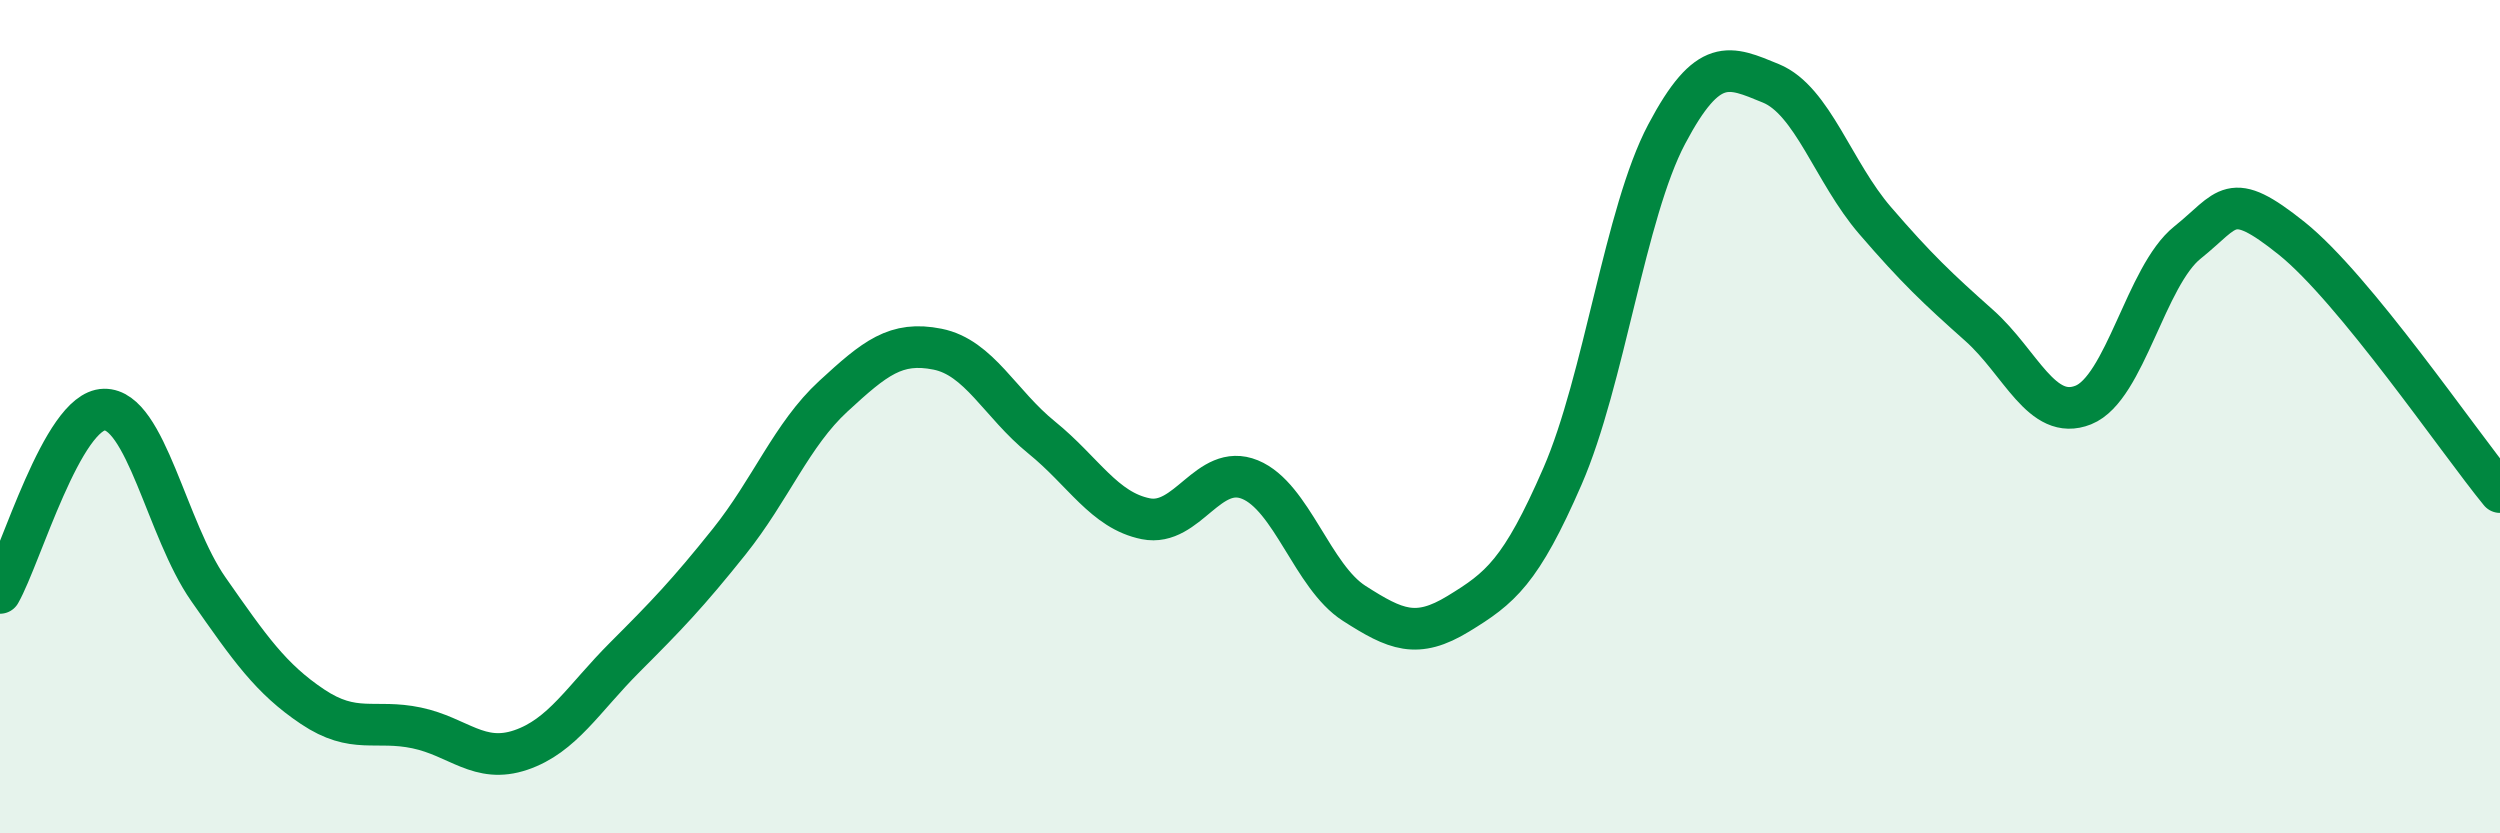
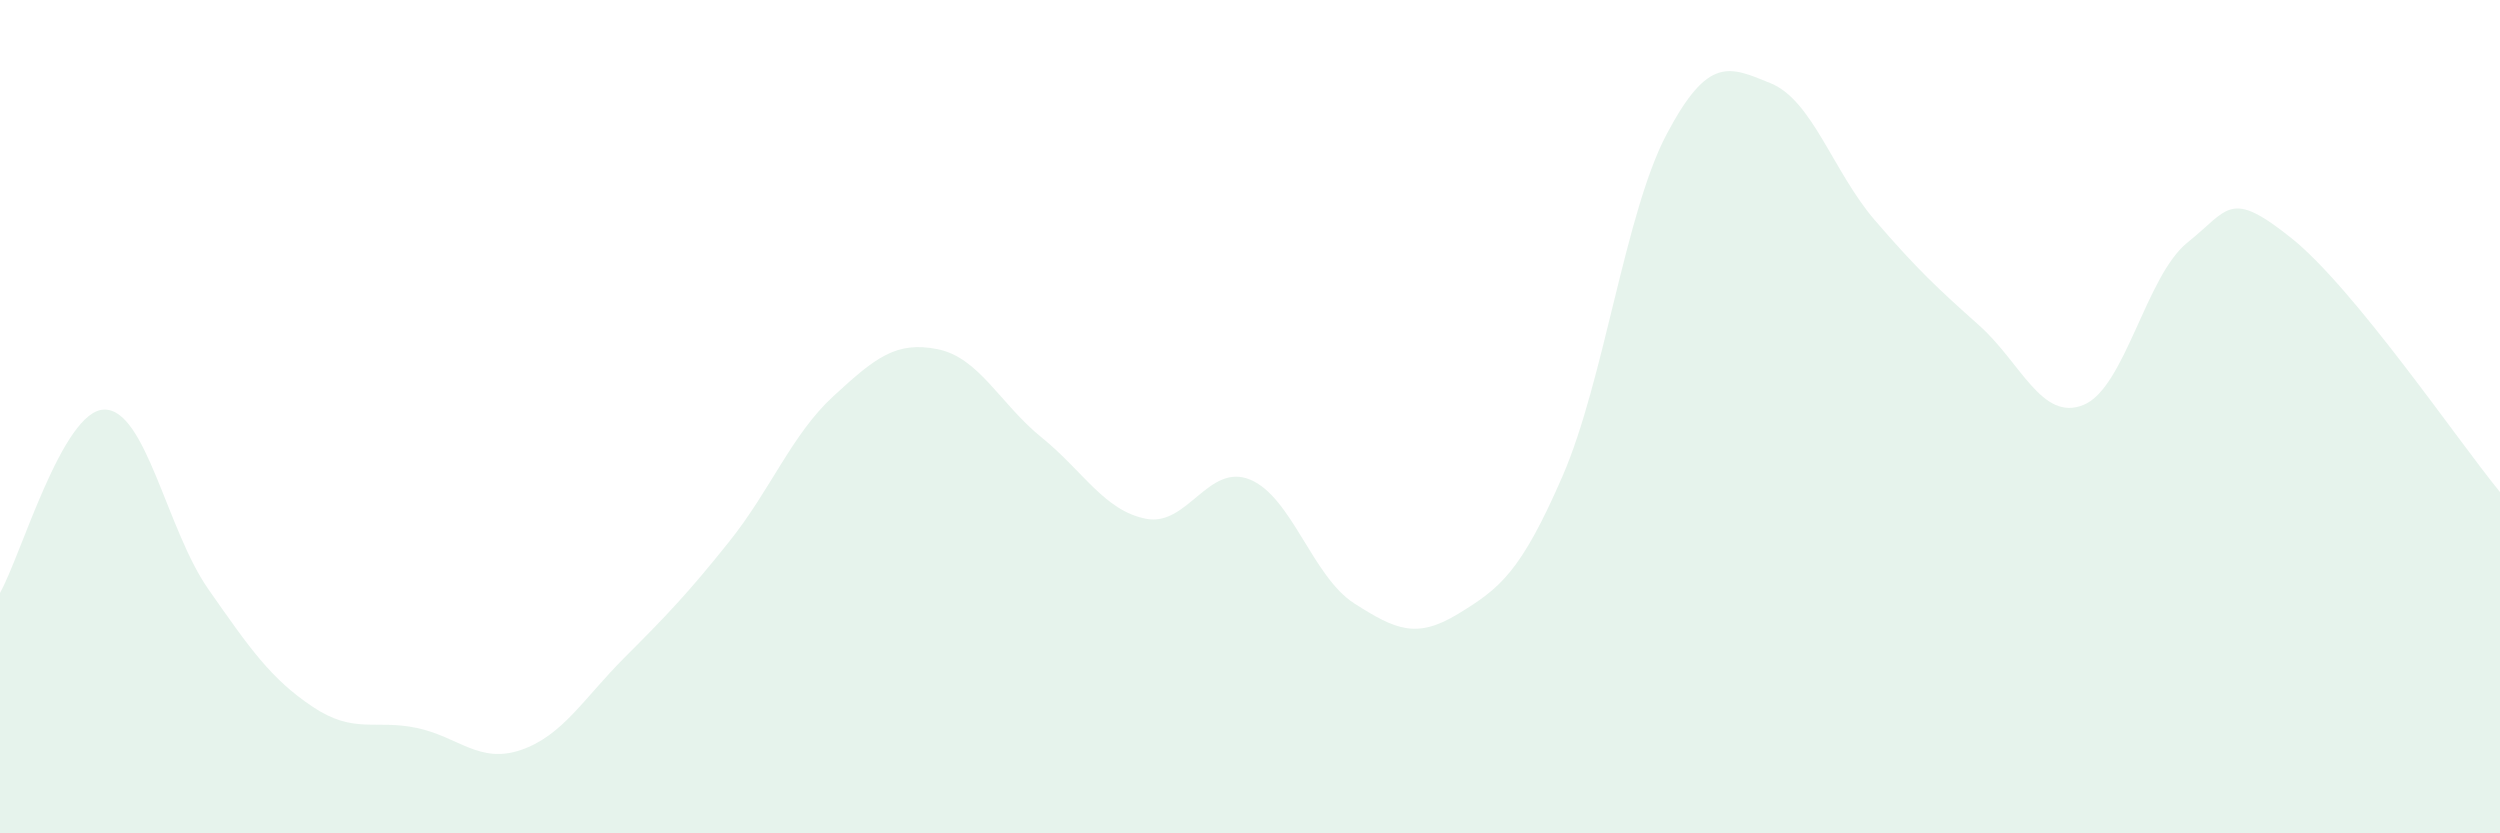
<svg xmlns="http://www.w3.org/2000/svg" width="60" height="20" viewBox="0 0 60 20">
  <path d="M 0,14.23 C 0.5,13.35 1.5,9.85 2.5,9.83 C 3.5,9.81 4,12.71 5,14.14 C 6,15.57 6.5,16.29 7.5,16.96 C 8.5,17.63 9,17.26 10,17.47 C 11,17.68 11.5,18.34 12.5,18 C 13.5,17.66 14,16.77 15,15.77 C 16,14.77 16.5,14.25 17.5,13 C 18.5,11.75 19,10.43 20,9.51 C 21,8.59 21.5,8.18 22.5,8.38 C 23.5,8.58 24,9.69 25,10.5 C 26,11.31 26.5,12.25 27.5,12.45 C 28.5,12.65 29,11.1 30,11.51 C 31,11.92 31.5,13.84 32.5,14.48 C 33.5,15.12 34,15.34 35,14.73 C 36,14.12 36.5,13.73 37.5,11.43 C 38.5,9.13 39,5.11 40,3.22 C 41,1.33 41.5,1.59 42.5,2 C 43.5,2.41 44,4.13 45,5.29 C 46,6.45 46.5,6.92 47.5,7.81 C 48.5,8.7 49,10.12 50,9.72 C 51,9.32 51.5,6.62 52.5,5.82 C 53.5,5.02 53.5,4.52 55,5.72 C 56.5,6.92 59,10.59 60,11.81L60 20L0 20Z" fill="#008740" opacity="0.1" stroke-linecap="round" stroke-linejoin="round" />
-   <path d="M 0,14.23 C 0.5,13.35 1.5,9.85 2.5,9.83 C 3.5,9.81 4,12.71 5,14.14 C 6,15.57 6.5,16.29 7.5,16.96 C 8.5,17.63 9,17.26 10,17.47 C 11,17.68 11.5,18.34 12.5,18 C 13.5,17.66 14,16.77 15,15.77 C 16,14.77 16.5,14.25 17.5,13 C 18.5,11.75 19,10.43 20,9.51 C 21,8.59 21.5,8.18 22.5,8.38 C 23.5,8.58 24,9.69 25,10.5 C 26,11.31 26.5,12.25 27.5,12.45 C 28.5,12.65 29,11.1 30,11.51 C 31,11.92 31.5,13.84 32.5,14.48 C 33.5,15.12 34,15.34 35,14.73 C 36,14.12 36.5,13.73 37.5,11.43 C 38.5,9.13 39,5.11 40,3.22 C 41,1.33 41.5,1.59 42.5,2 C 43.5,2.41 44,4.13 45,5.29 C 46,6.45 46.5,6.92 47.5,7.81 C 48.5,8.7 49,10.12 50,9.72 C 51,9.32 51.5,6.62 52.5,5.82 C 53.5,5.02 53.5,4.52 55,5.72 C 56.5,6.92 59,10.59 60,11.81" stroke="#008740" stroke-width="1" fill="none" stroke-linecap="round" stroke-linejoin="round" />
</svg>